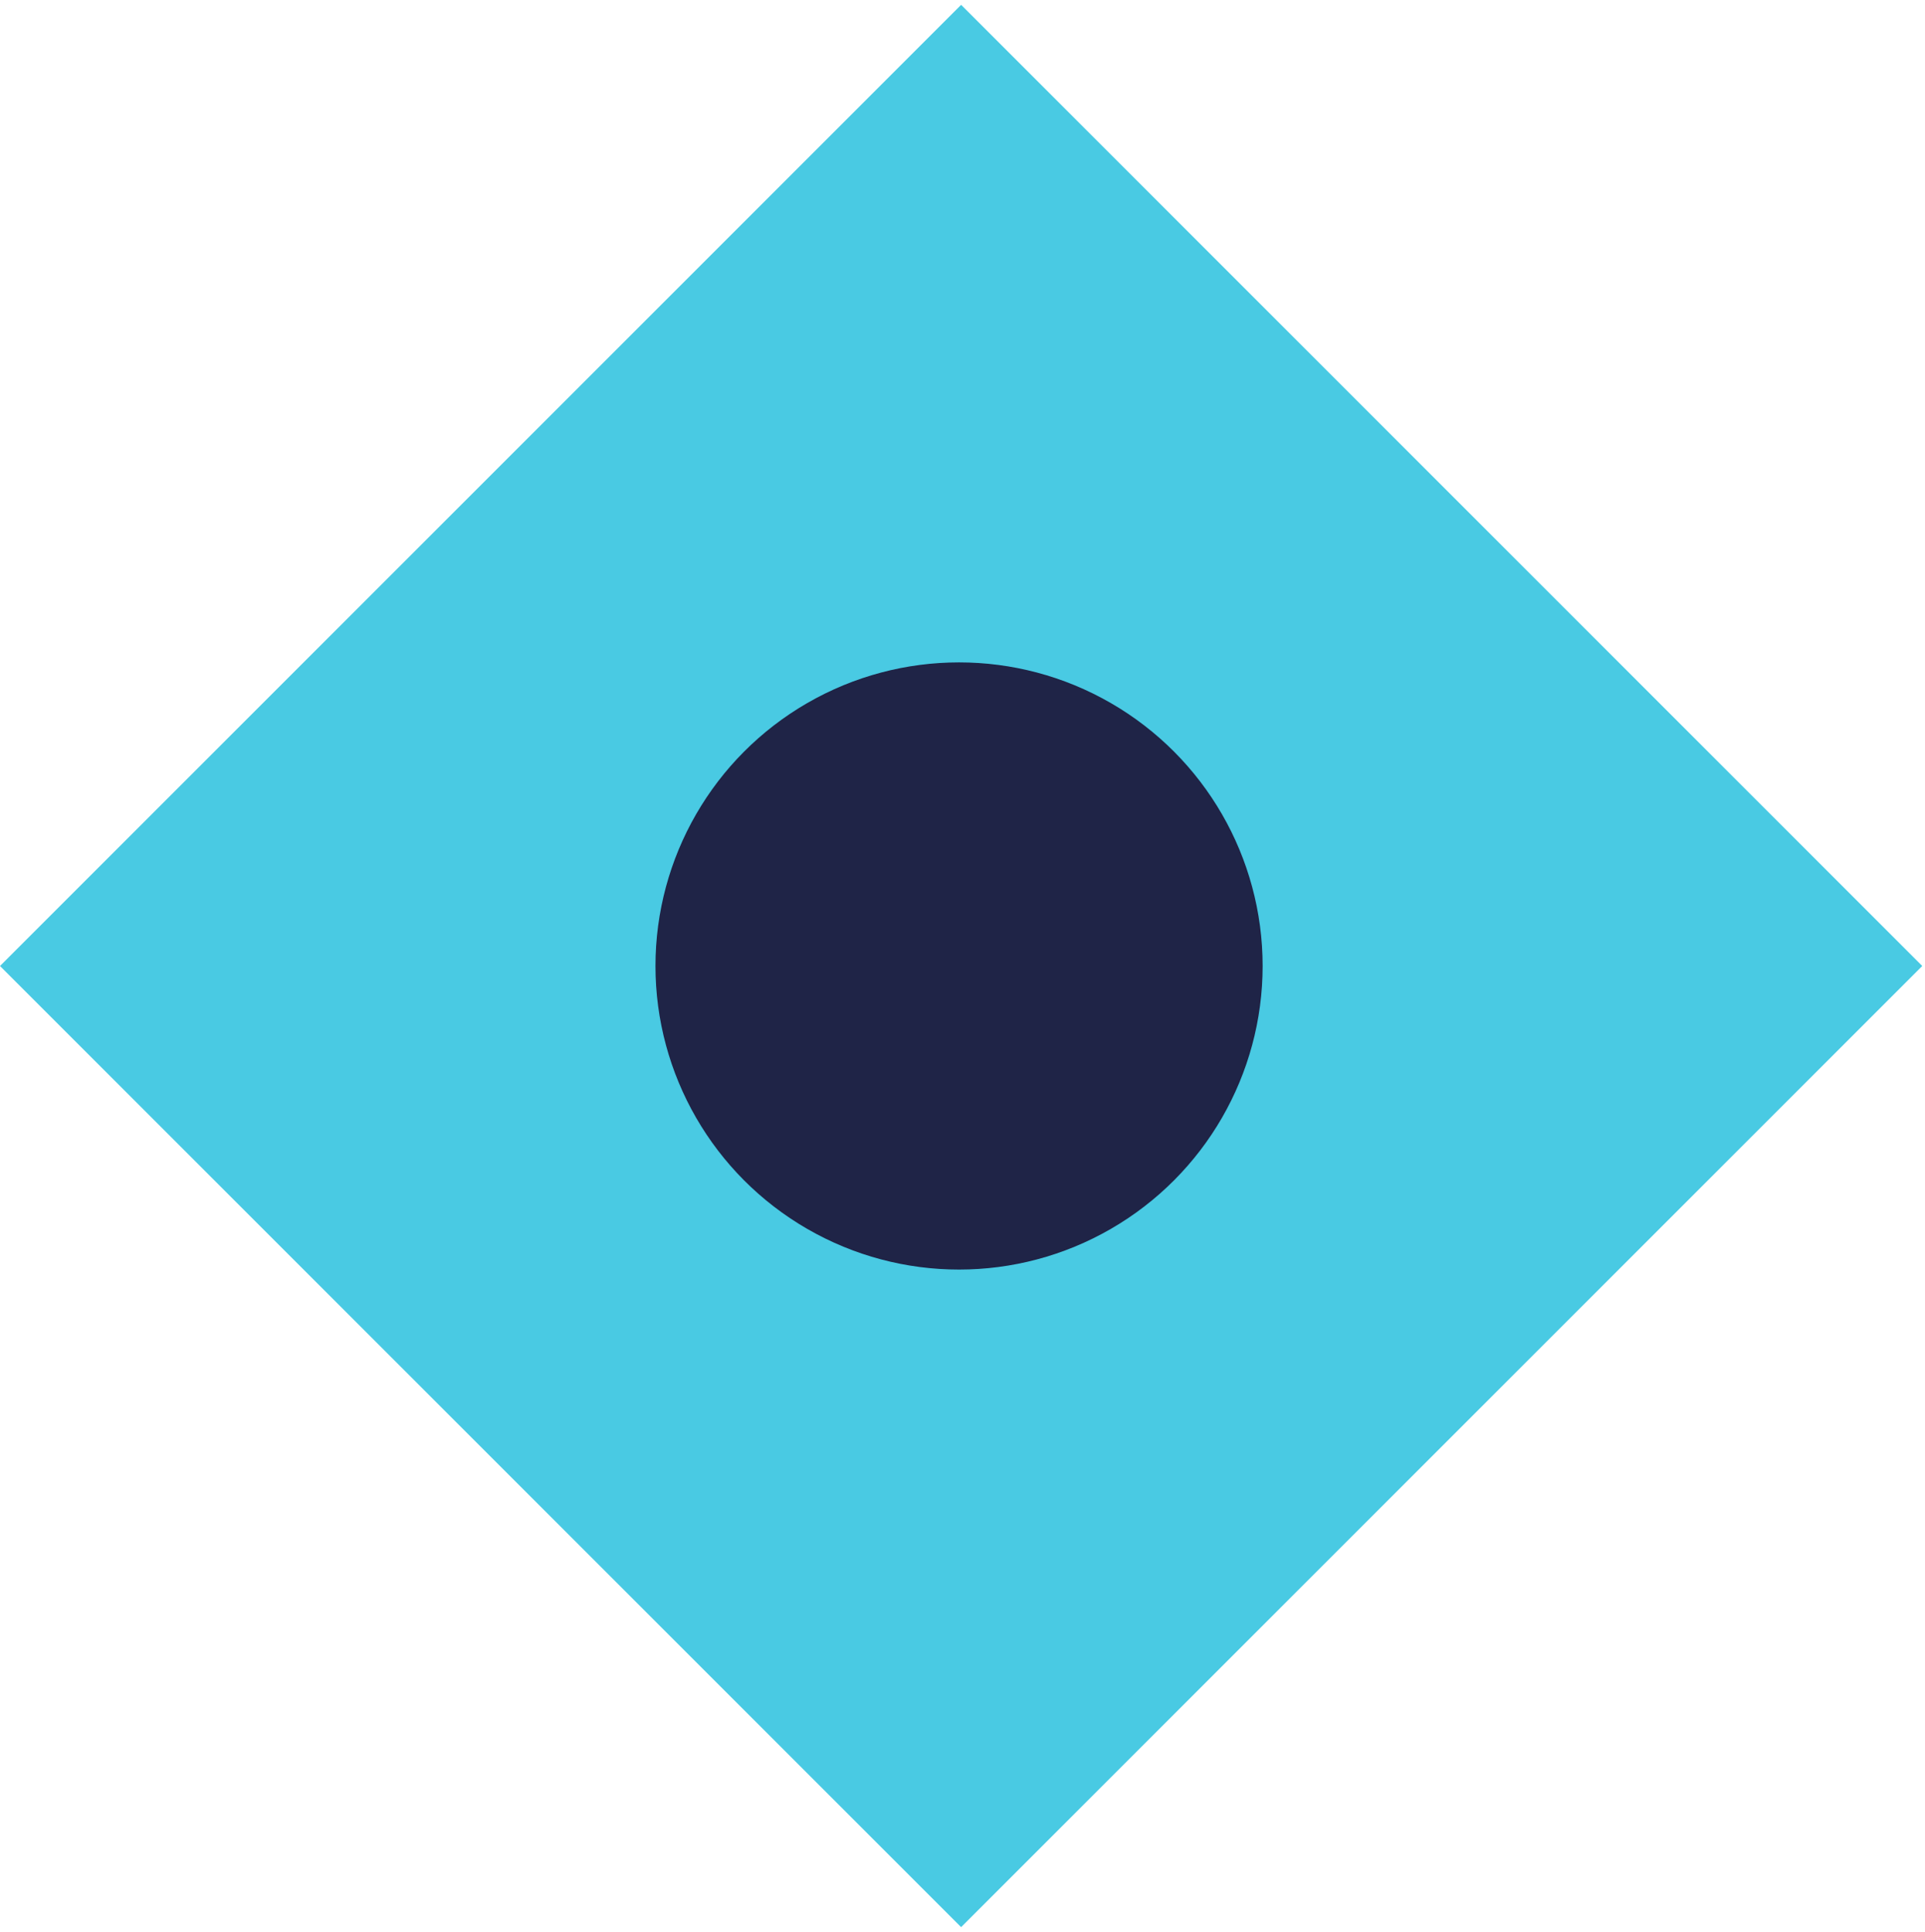
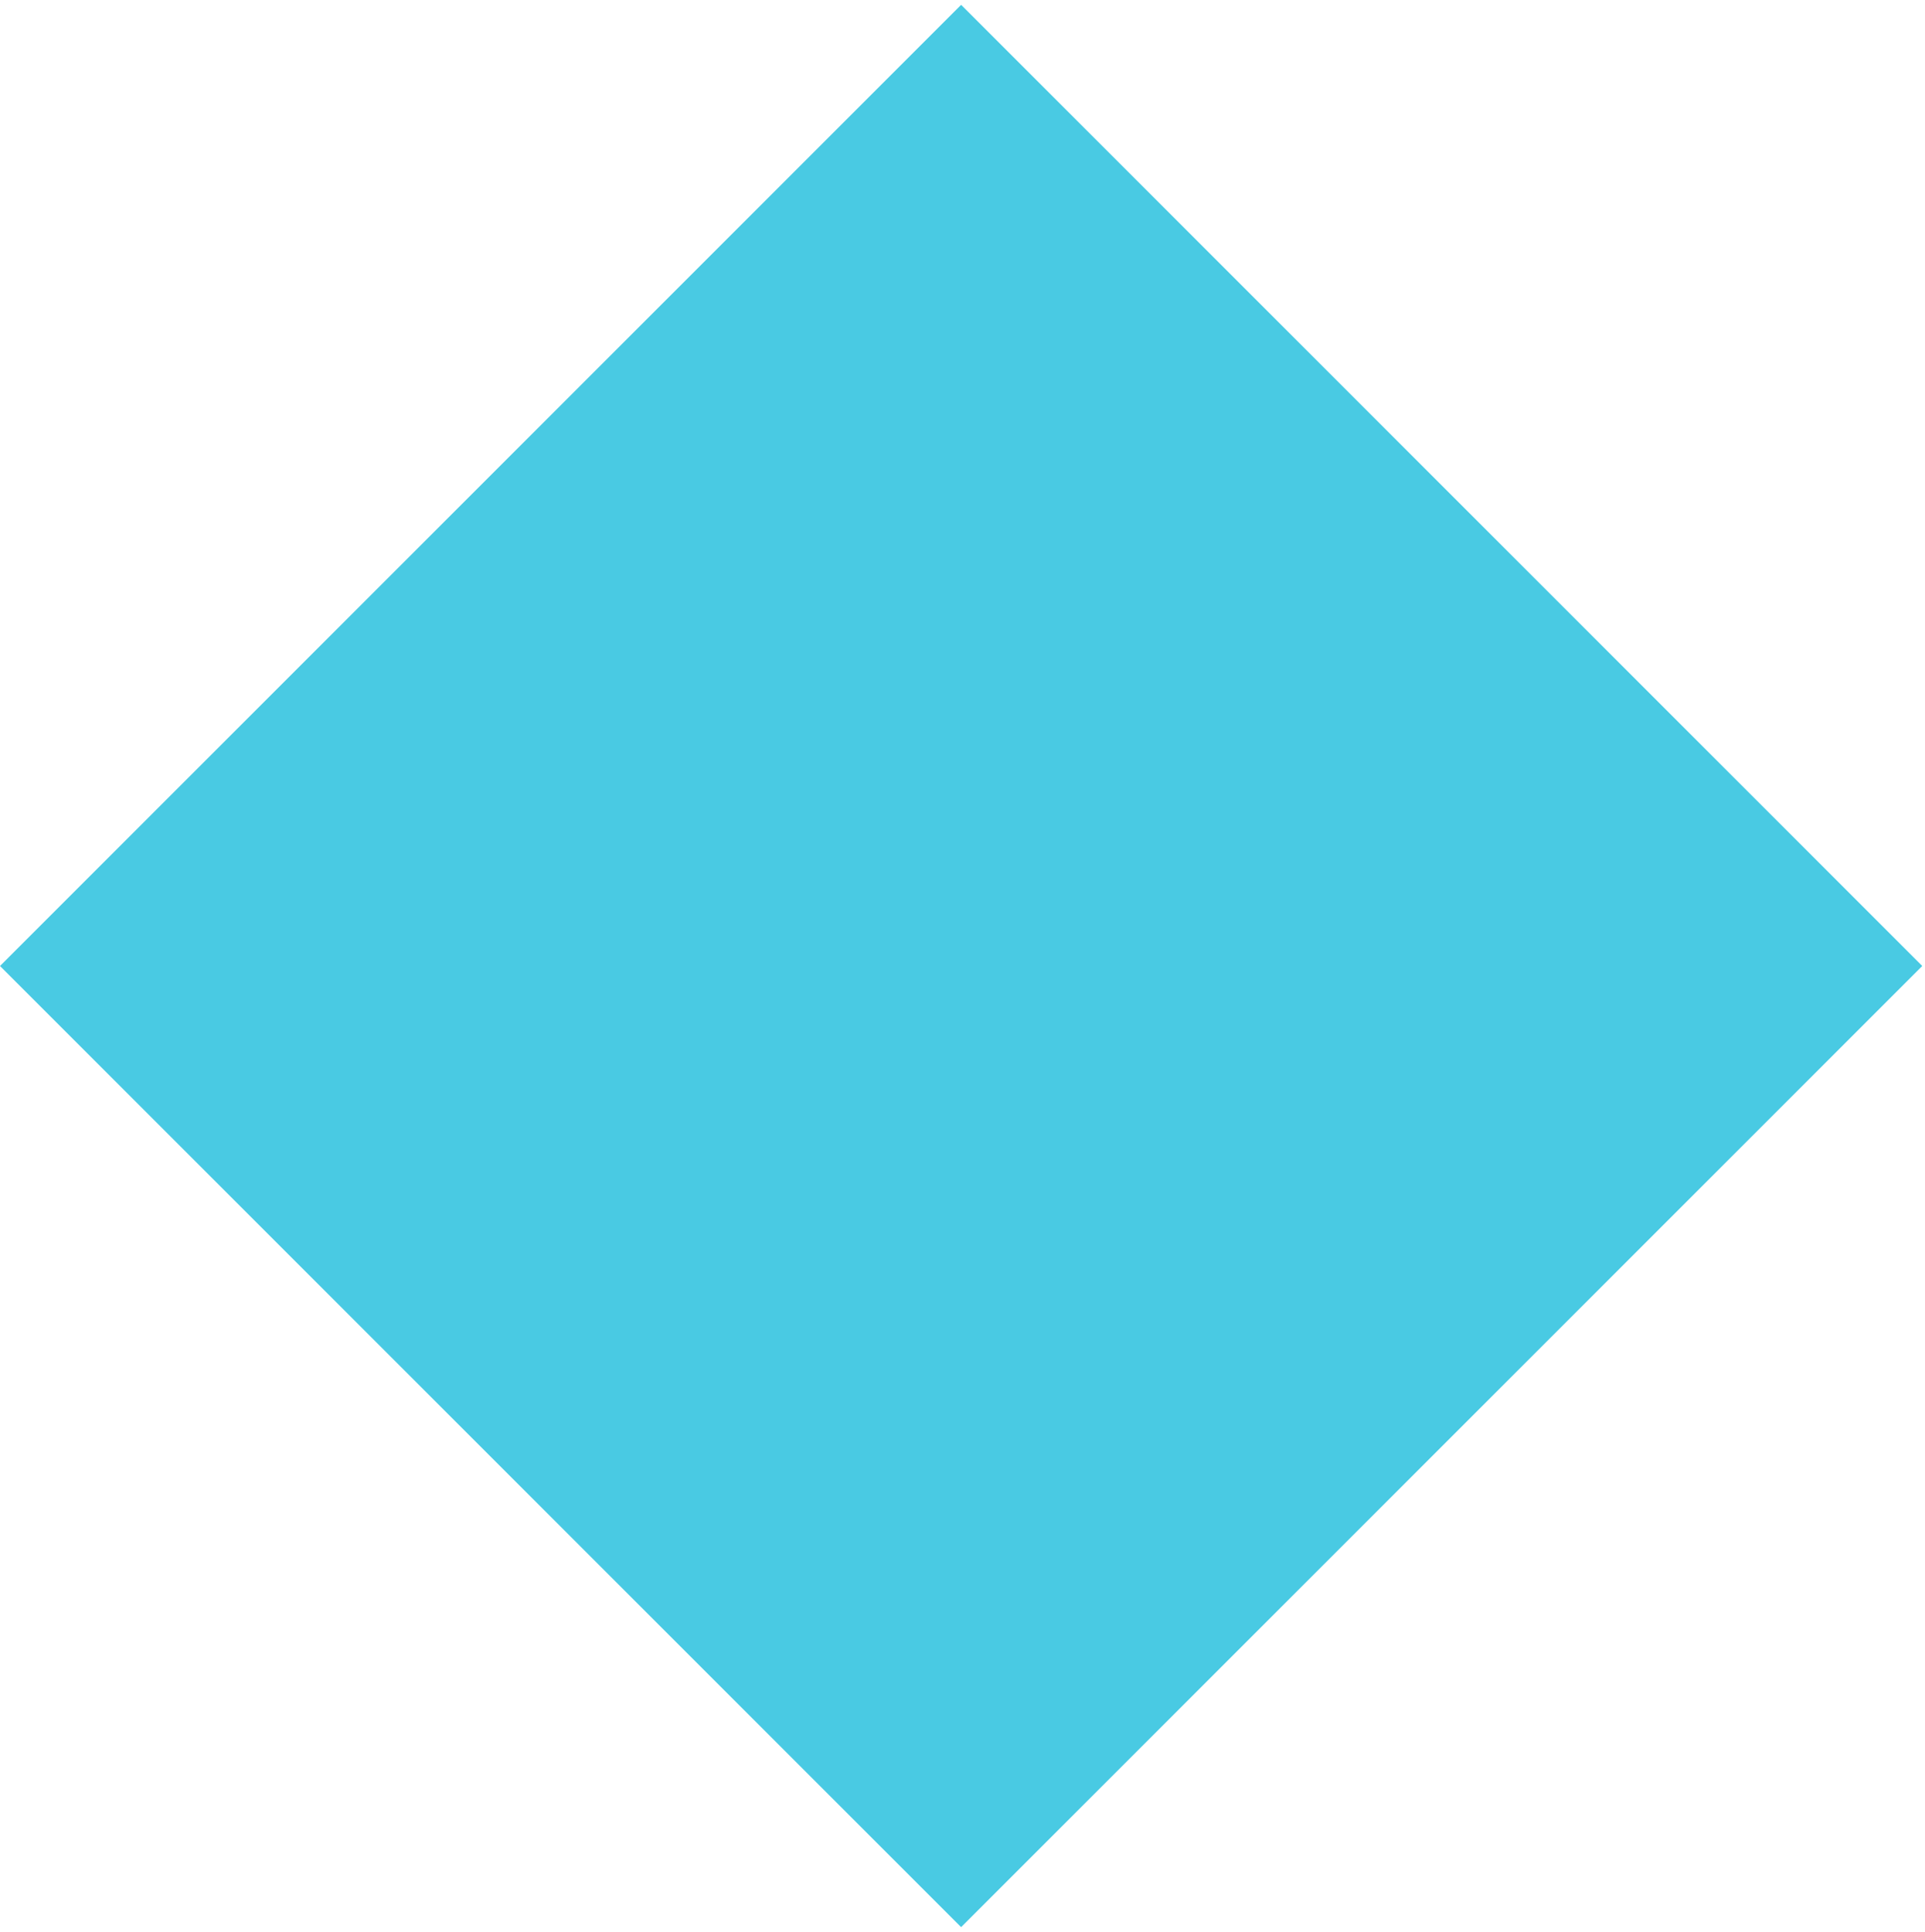
<svg xmlns="http://www.w3.org/2000/svg" width="279" height="280" viewBox="0 0 279 280" fill="none">
  <rect y="140" width="197" height="197" transform="rotate(-45 0 140)" fill="#49CAE3" />
-   <circle cx="139" cy="140" r="44" fill="#1F2447" />
</svg>